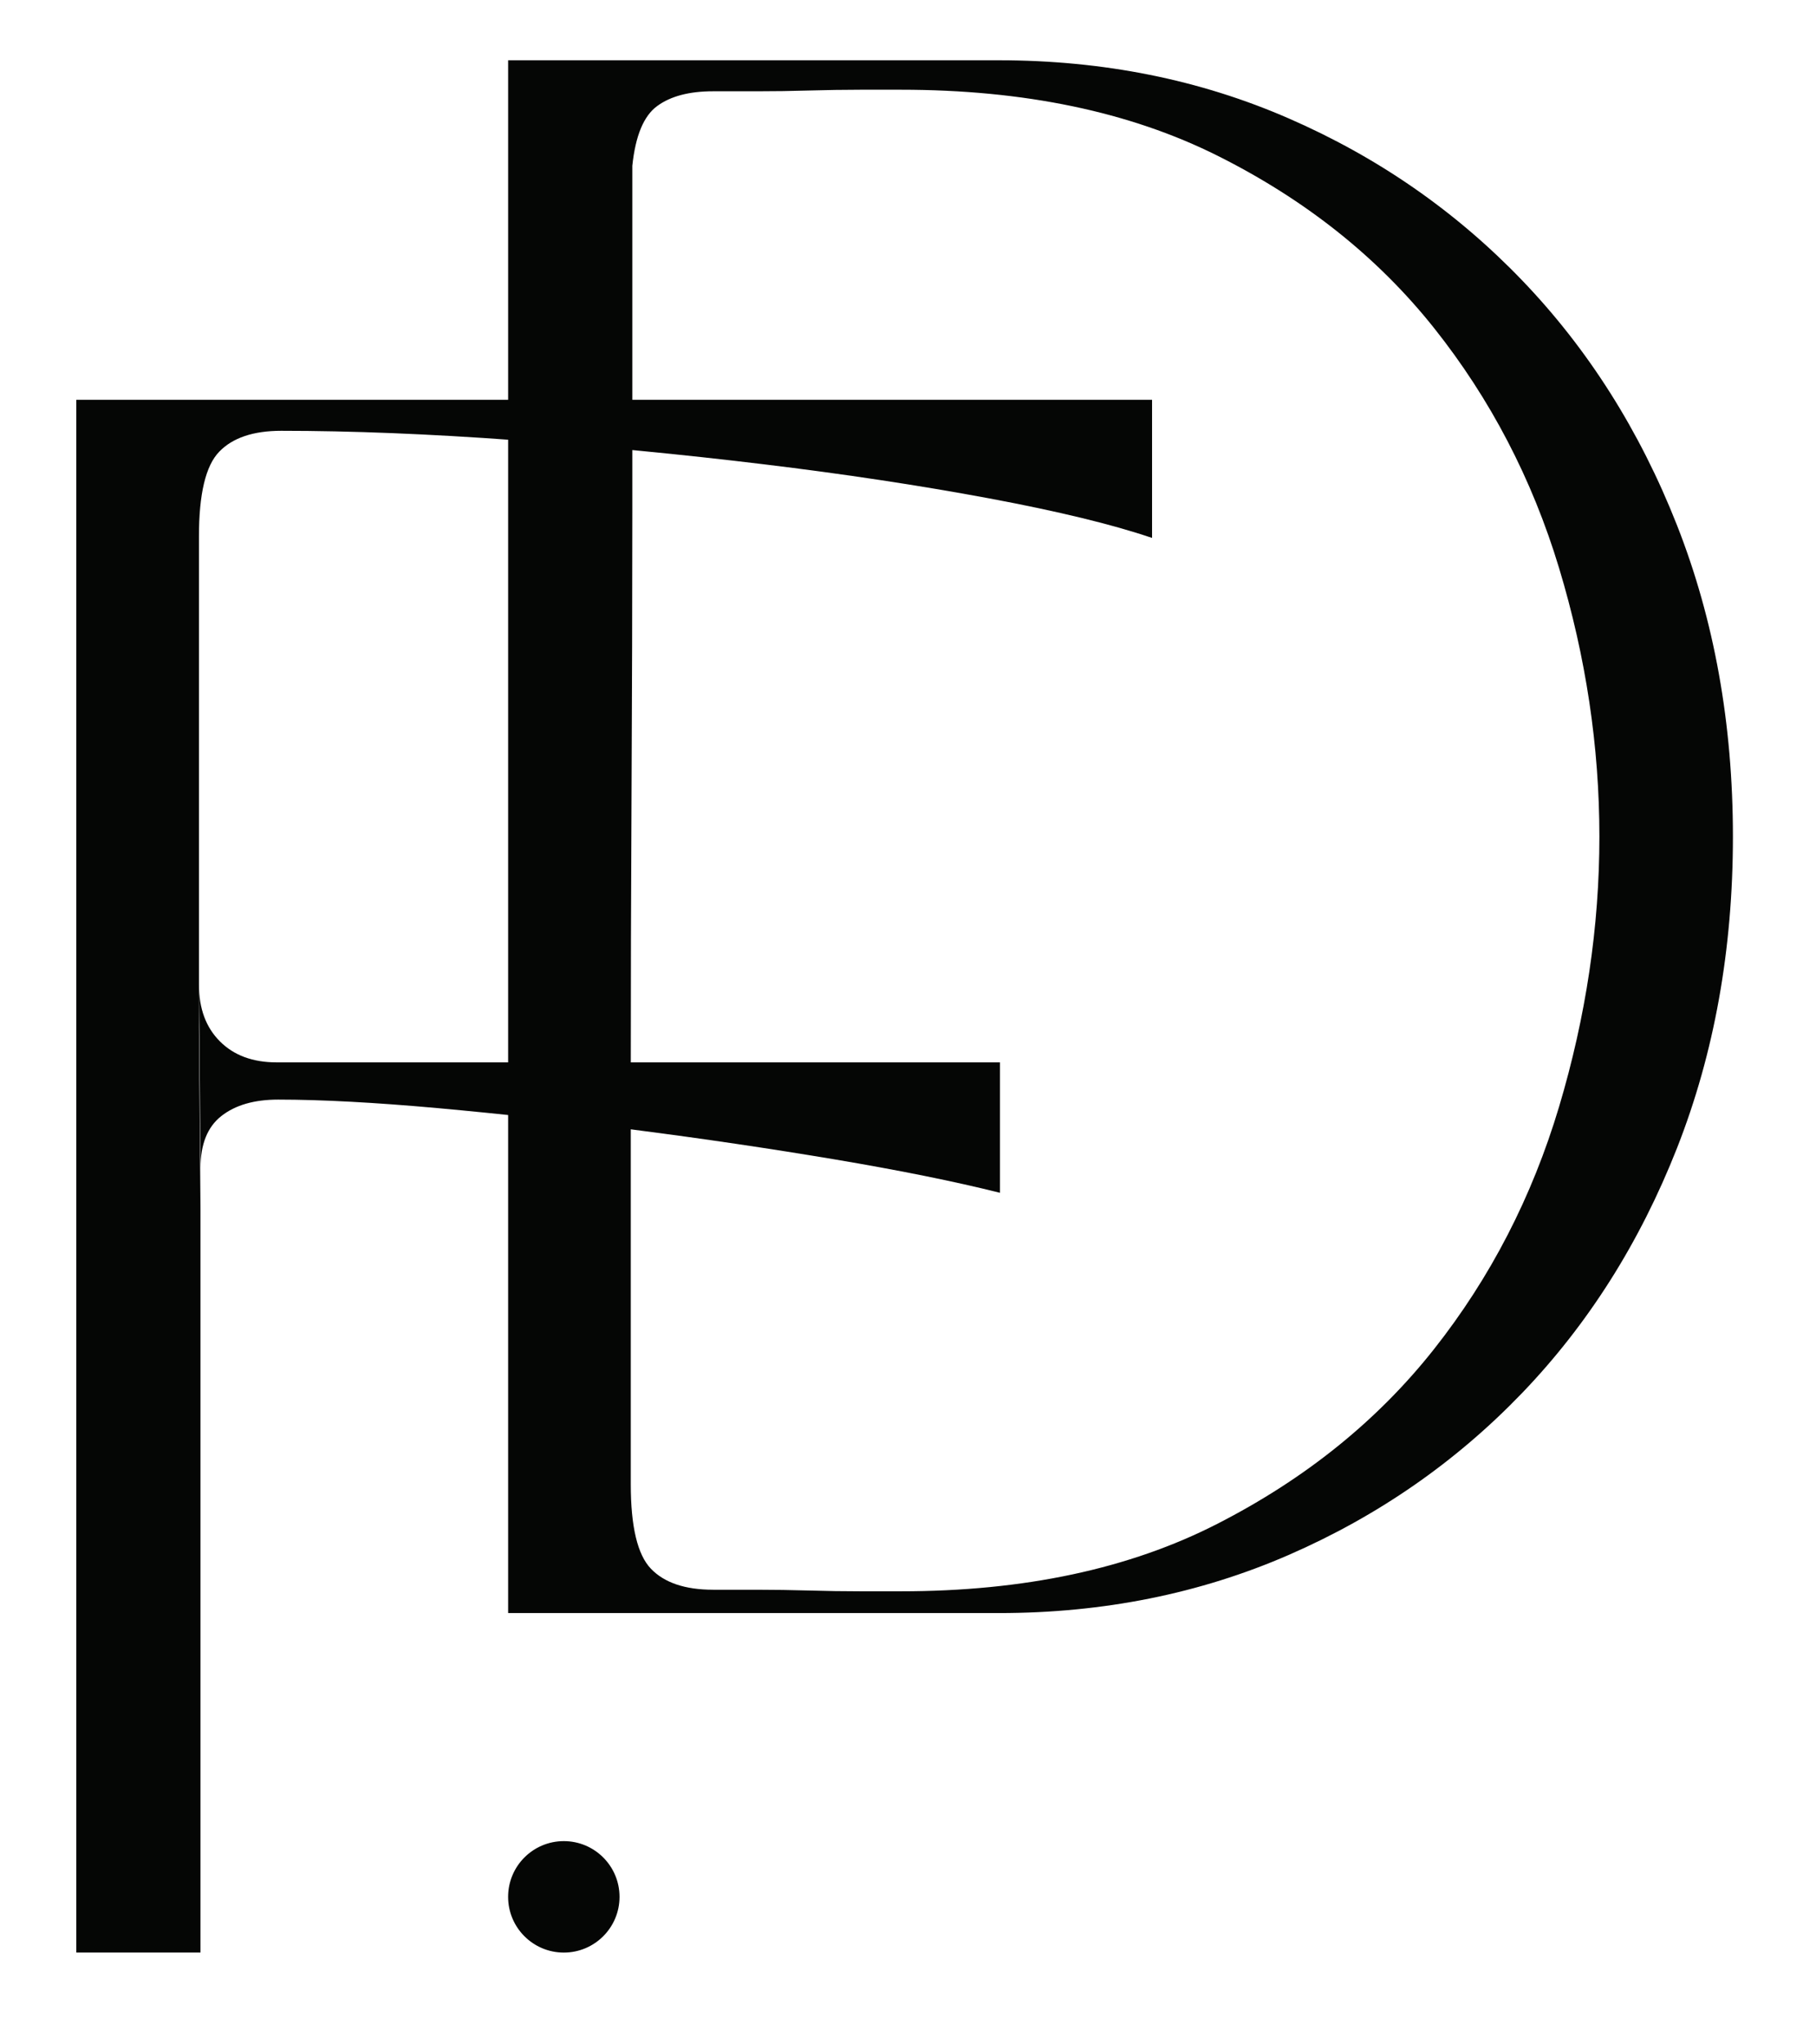
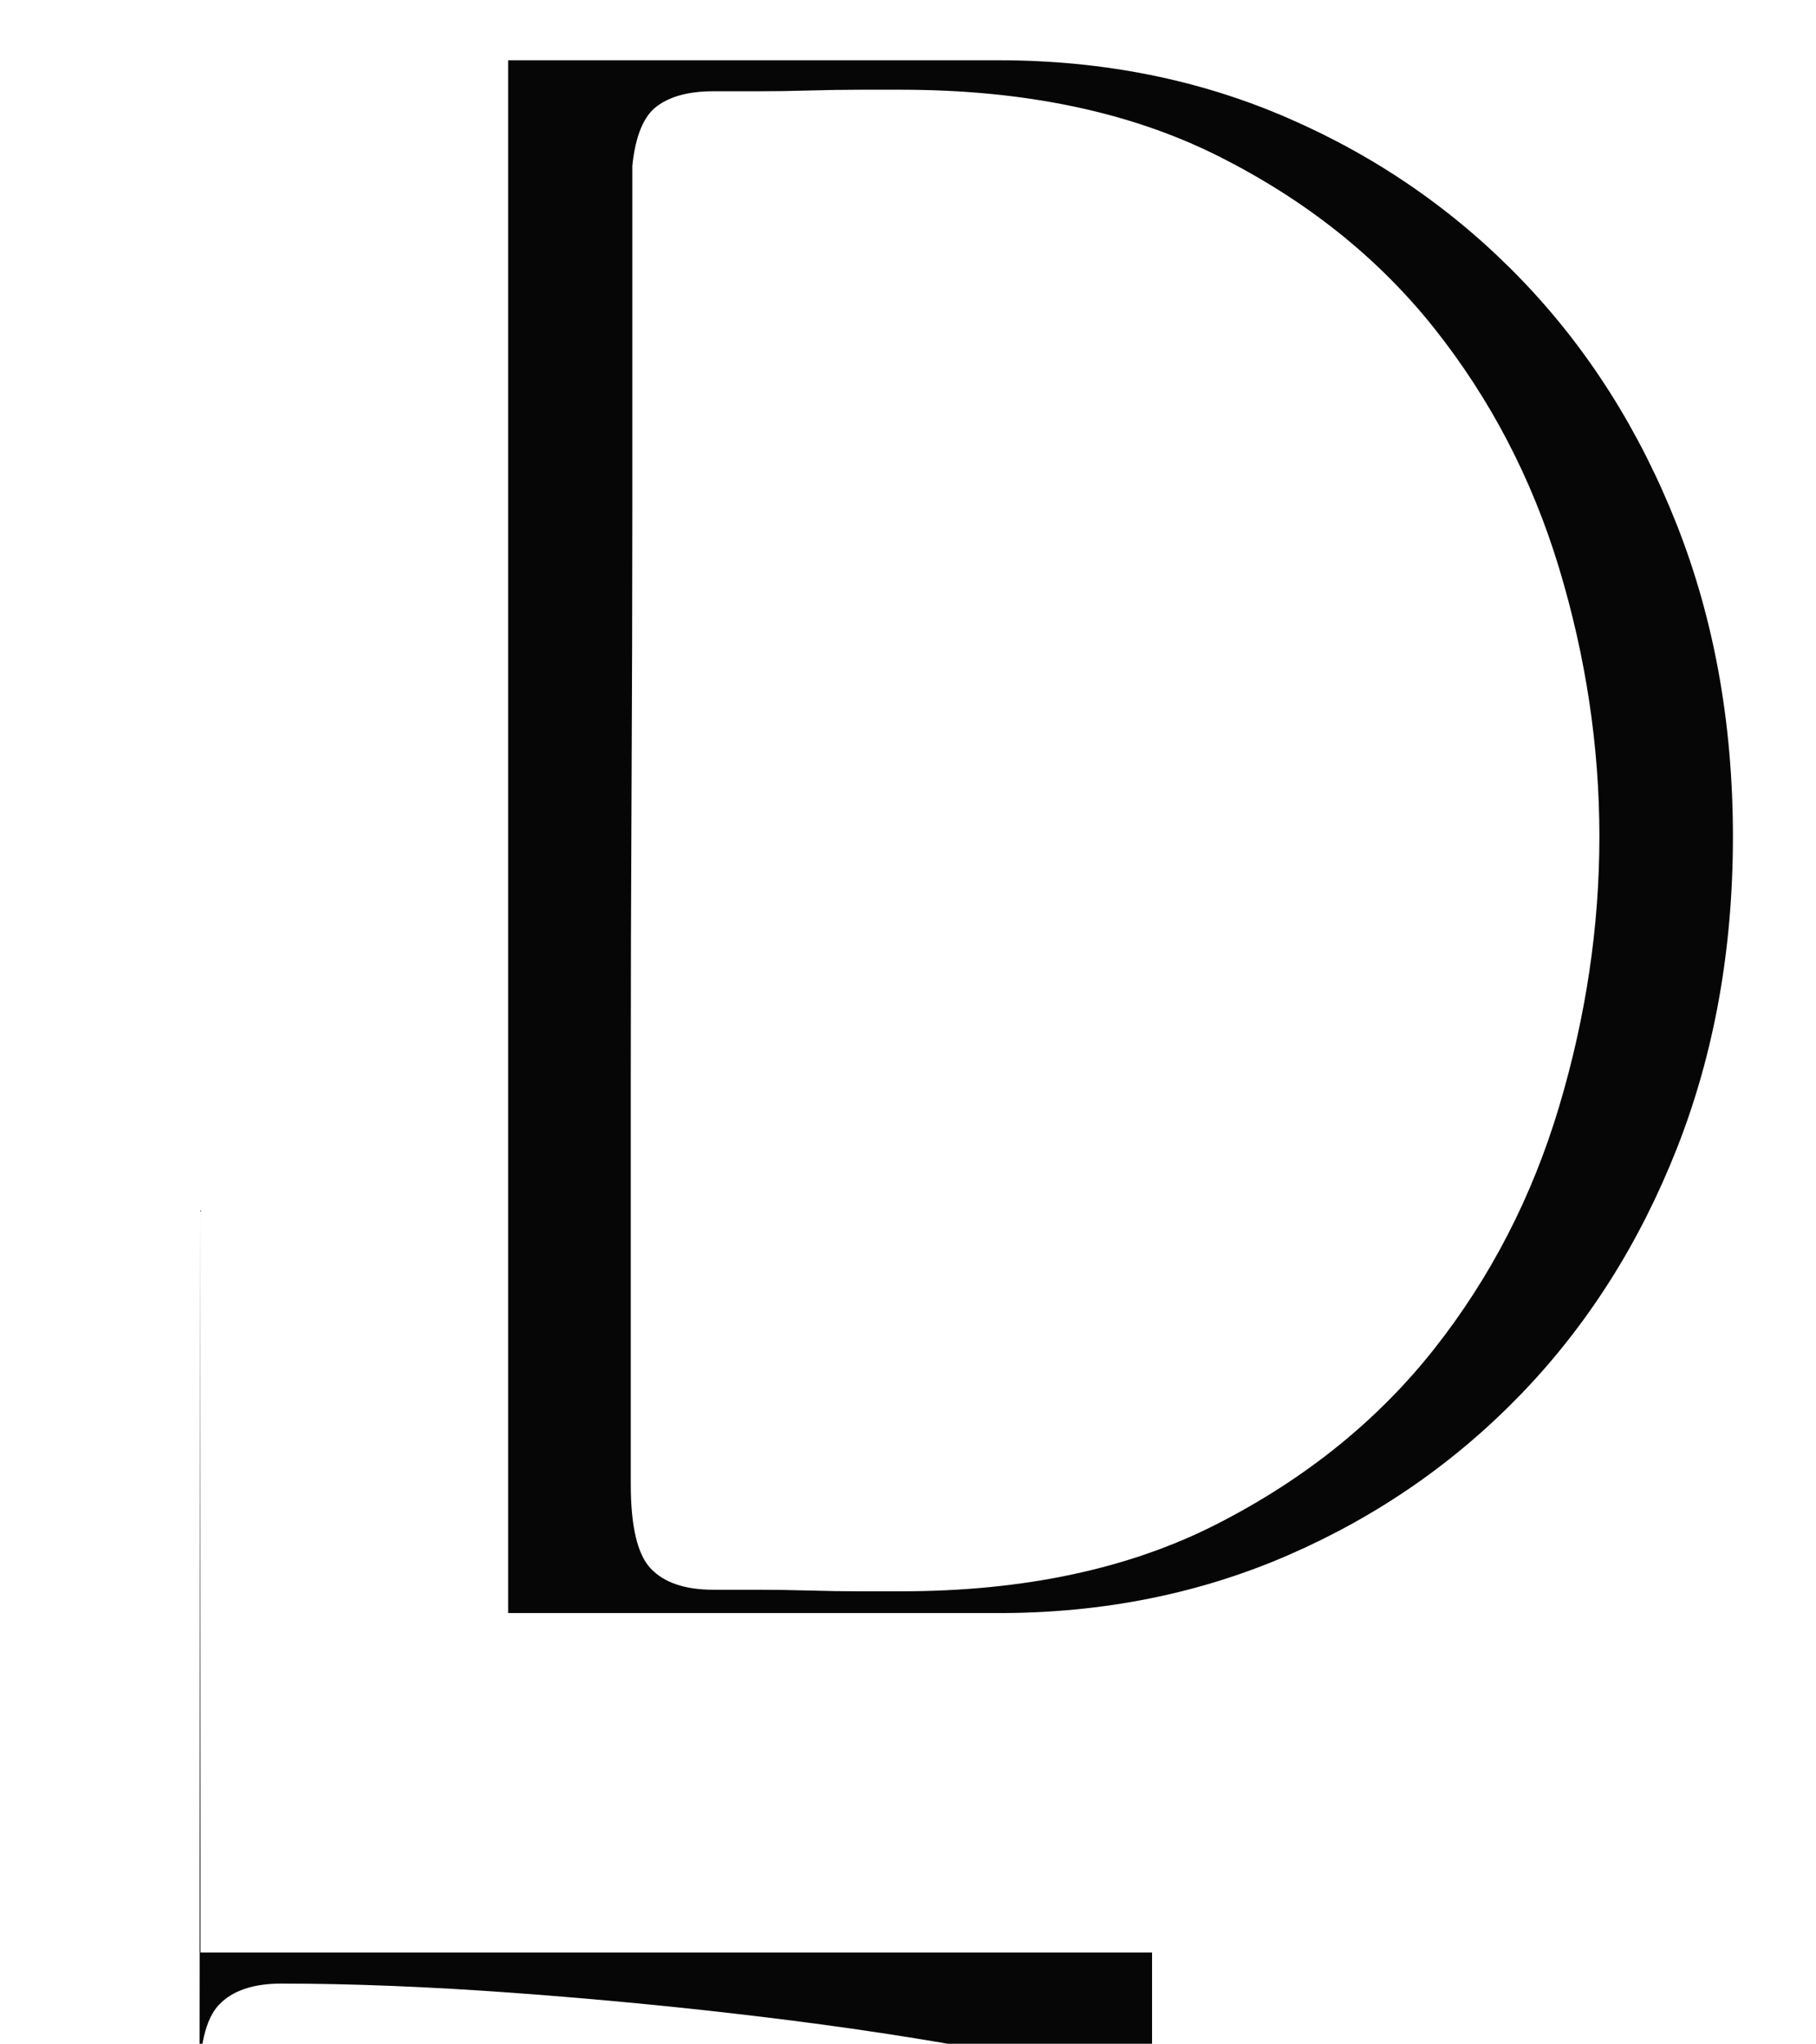
<svg xmlns="http://www.w3.org/2000/svg" id="Calque_1" viewBox="0 0 1056.19 1188.28">
  <defs>
    <style>.cls-1{fill:#050605;}</style>
  </defs>
-   <path class="cls-1" d="m116.61 703.7v431.56H44.38V232.44h625.66v80.33c-22.87-7.79-54.47-15.47-94.79-23.01-40.32-7.51-84.12-14.15-131.35-19.85-47.27-5.73-95.58-10.39-144.91-14.01-49.36-3.61-94.51-5.42-135.42-5.42-16.26.0-28.32 4.07-36.11 12.2-7.85 8.1-11.75 24.54-11.75 49.19v285.3m0-24.64c0 13.86 4.07 24.85 12.2 32.95 8.1 8.13 19.09 12.2 32.95 12.2h420.72v75.84c-26.51-6.64-58.56-13.1-96.17-19.43-37.61-6.3-76.27-12.03-115.99-17.14-39.73-5.11-77.96-9.32-114.67-12.65-36.71-3.3-67.71-4.97-92.98-4.97-13.86.0-24.85 3.16-32.95 9.49-8.13 6.32-12.2 16.41-12.2 30.24" />
+   <path class="cls-1" d="m116.61 703.7v431.56H44.38h625.66v80.33c-22.87-7.79-54.47-15.47-94.79-23.01-40.32-7.51-84.12-14.15-131.35-19.85-47.27-5.73-95.58-10.39-144.91-14.01-49.36-3.61-94.51-5.42-135.42-5.42-16.26.0-28.32 4.07-36.11 12.2-7.85 8.1-11.75 24.54-11.75 49.19v285.3m0-24.64c0 13.86 4.07 24.85 12.2 32.95 8.1 8.13 19.09 12.2 32.95 12.2h420.72v75.84c-26.51-6.64-58.56-13.1-96.17-19.43-37.61-6.3-76.27-12.03-115.99-17.14-39.73-5.11-77.96-9.32-114.67-12.65-36.71-3.3-67.71-4.97-92.98-4.97-13.86.0-24.85 3.16-32.95 9.49-8.13 6.32-12.2 16.41-12.2 30.24" />
  <path class="cls-1" d="m295.53 35.04h285.3c60.79.0 117.07 11.27 168.82 33.86 51.76 22.56 96.91 53.87 135.42 93.89 38.51 40.04 68.61 87.56 90.3 142.65 21.66 55.06 32.5 115.43 32.5 181.02s-10.84 125.93-32.5 181.02c-21.69 55.06-51.79 102.61-90.3 142.65-38.51 40.01-83.66 71.32-135.42 93.89-51.76 22.56-108.03 33.86-168.82 33.86h-285.3V35.04zm119.19 889.27h25.72c9.94.0 19.99.17 30.24.45 10.22.31 20.16.45 29.79.45h23.46c71.64.0 133.02-13.07 184.18-39.28 51.16-26.17 93.15-60.03 125.96-101.57 32.78-41.51 57.01-88.46 72.68-140.84 15.64-52.35 23.46-104.73 23.46-157.08s-7.82-104.42-23.46-156.2c-15.67-51.76-39.9-98.26-72.68-139.49-32.81-41.22-74.8-74.63-125.96-100.21-51.16-25.58-112.55-38.37-184.18-38.37h-23.46c-9.63.0-19.57.17-29.79.45-10.25.31-20.3.45-30.24.45h-25.72c-13.86.0-24.71 2.85-32.5 8.58-7.85 5.73-12.65 17.31-14.46 34.76v201.32c0 50.57-.17 104.73-.45 162.53-.31 57.77-.45 113.45-.45 167.02v235.63c0 24.68 3.9 41.08 11.75 49.22 7.79 8.1 19.85 12.17 36.11 12.17z" />
-   <circle class="cls-1" cx="327.92" cy="1102.87" r="32.4" />
</svg>